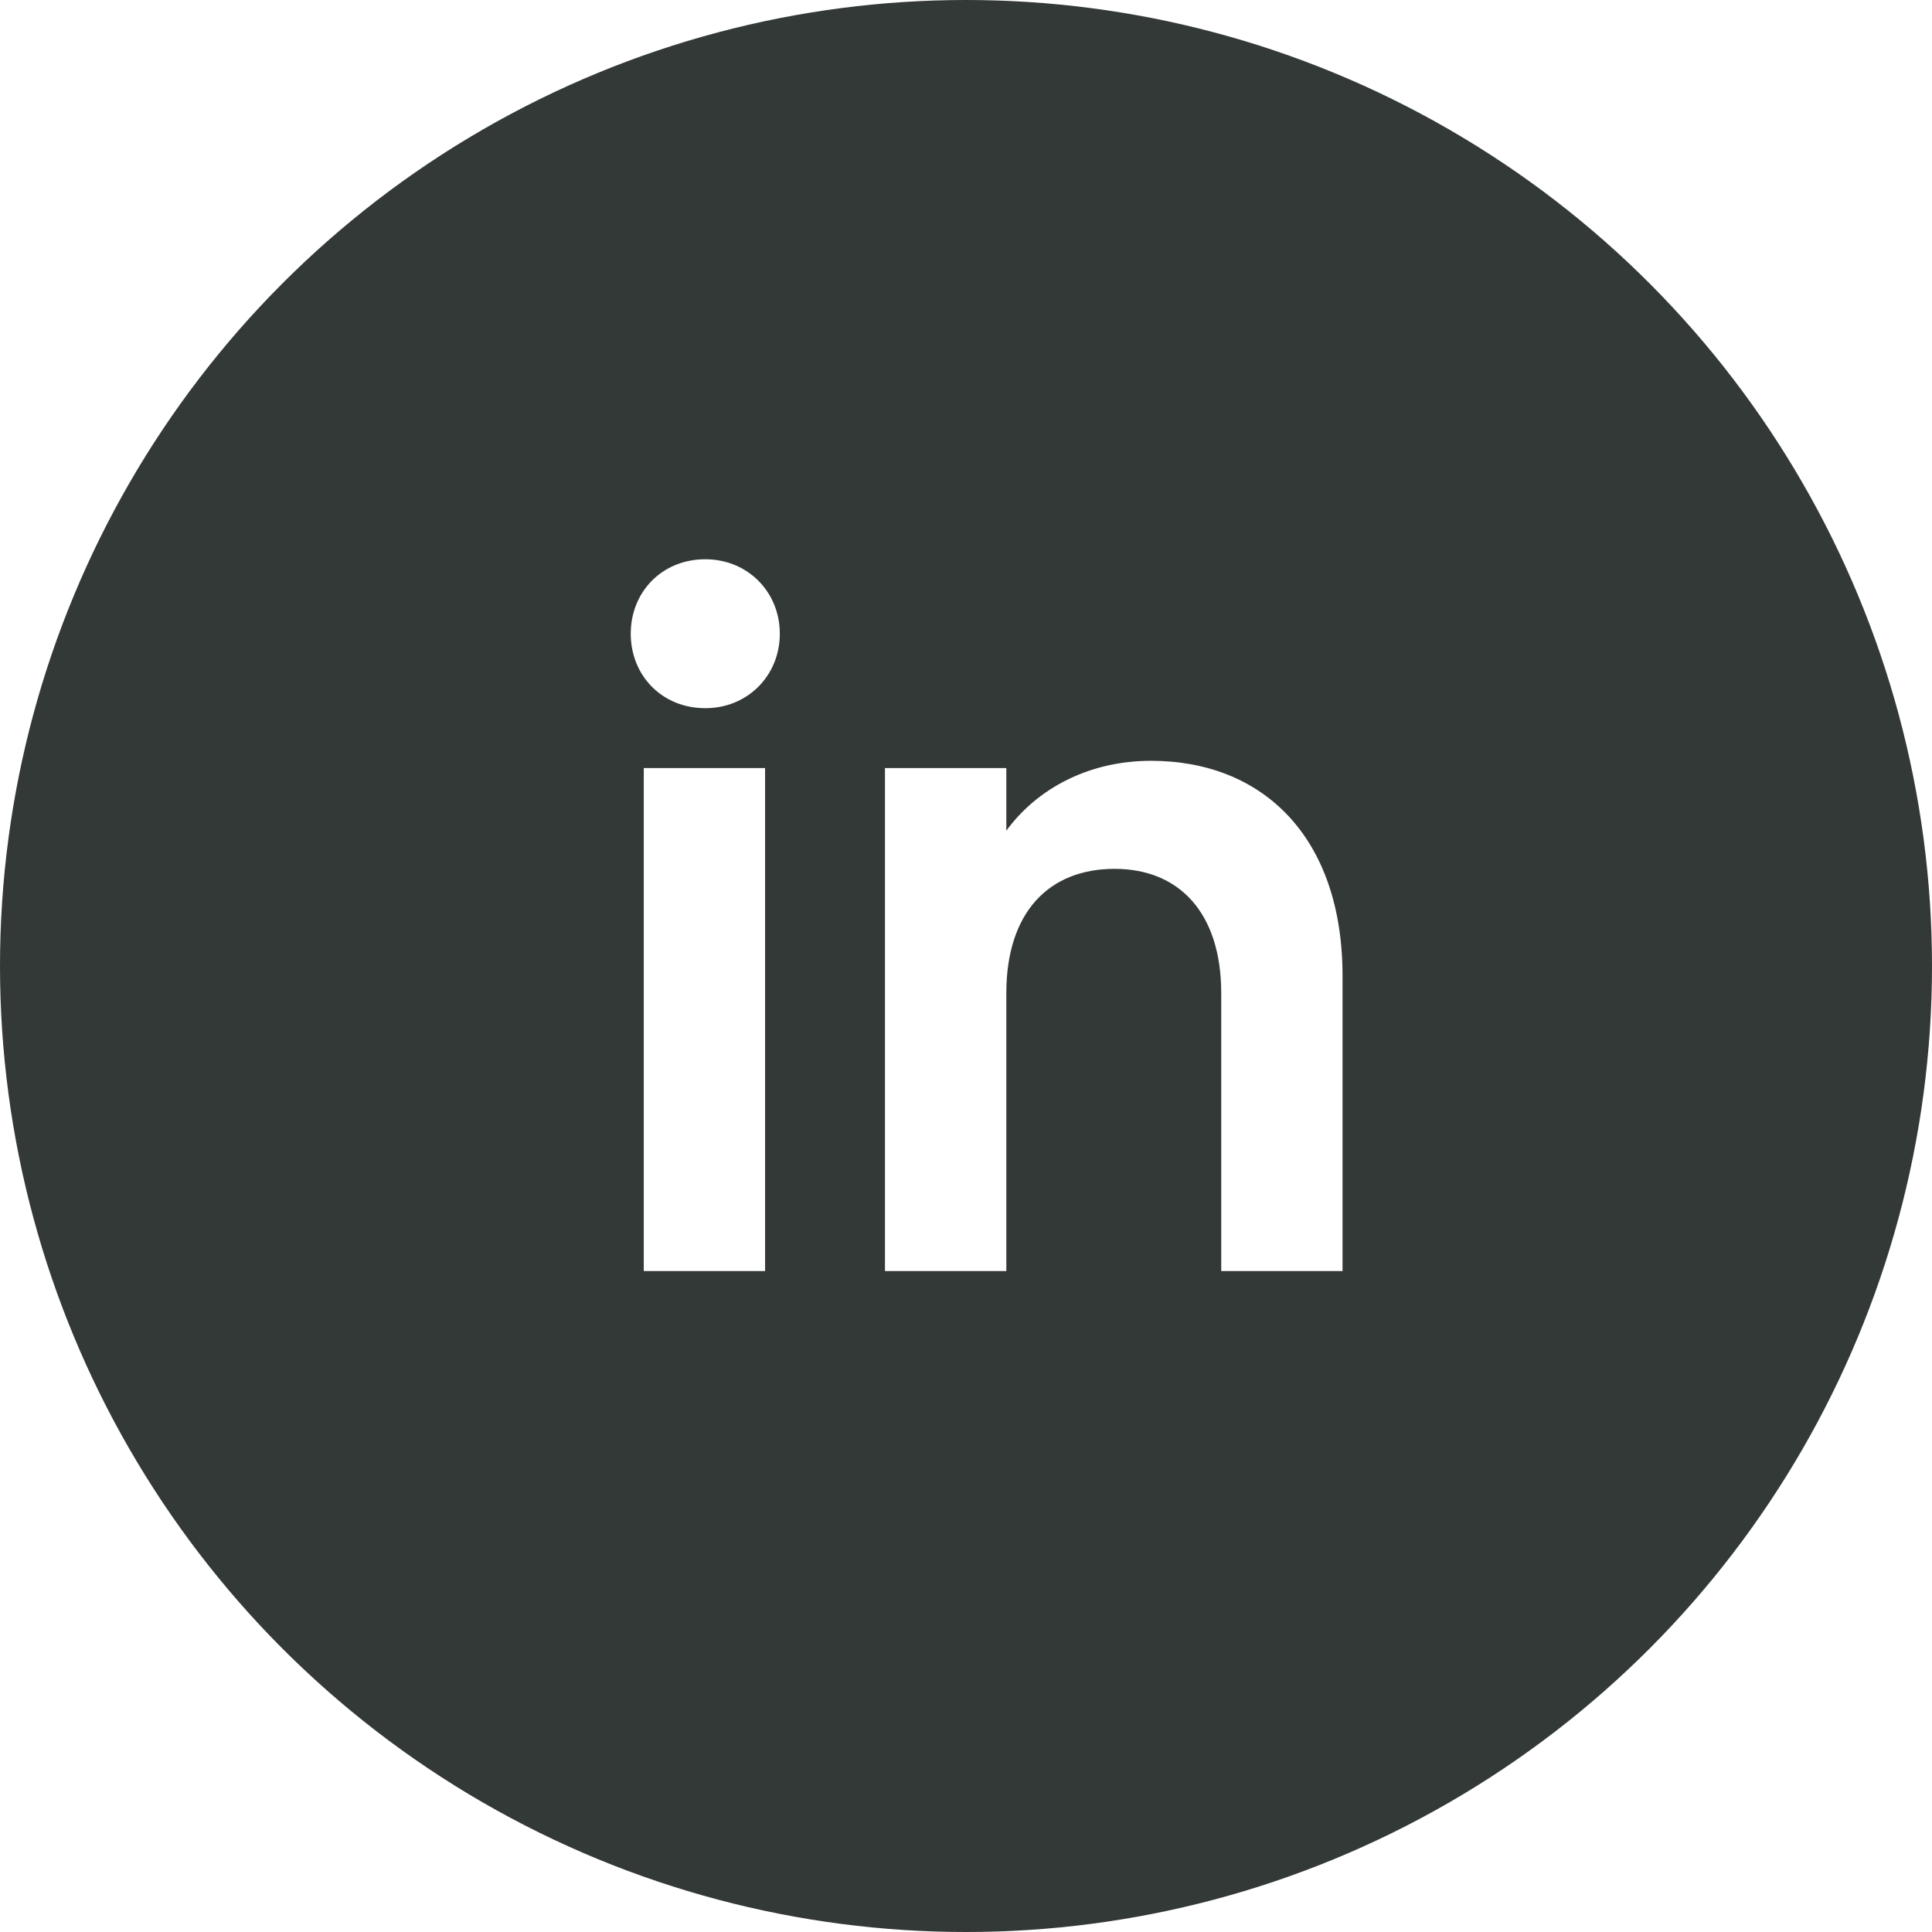
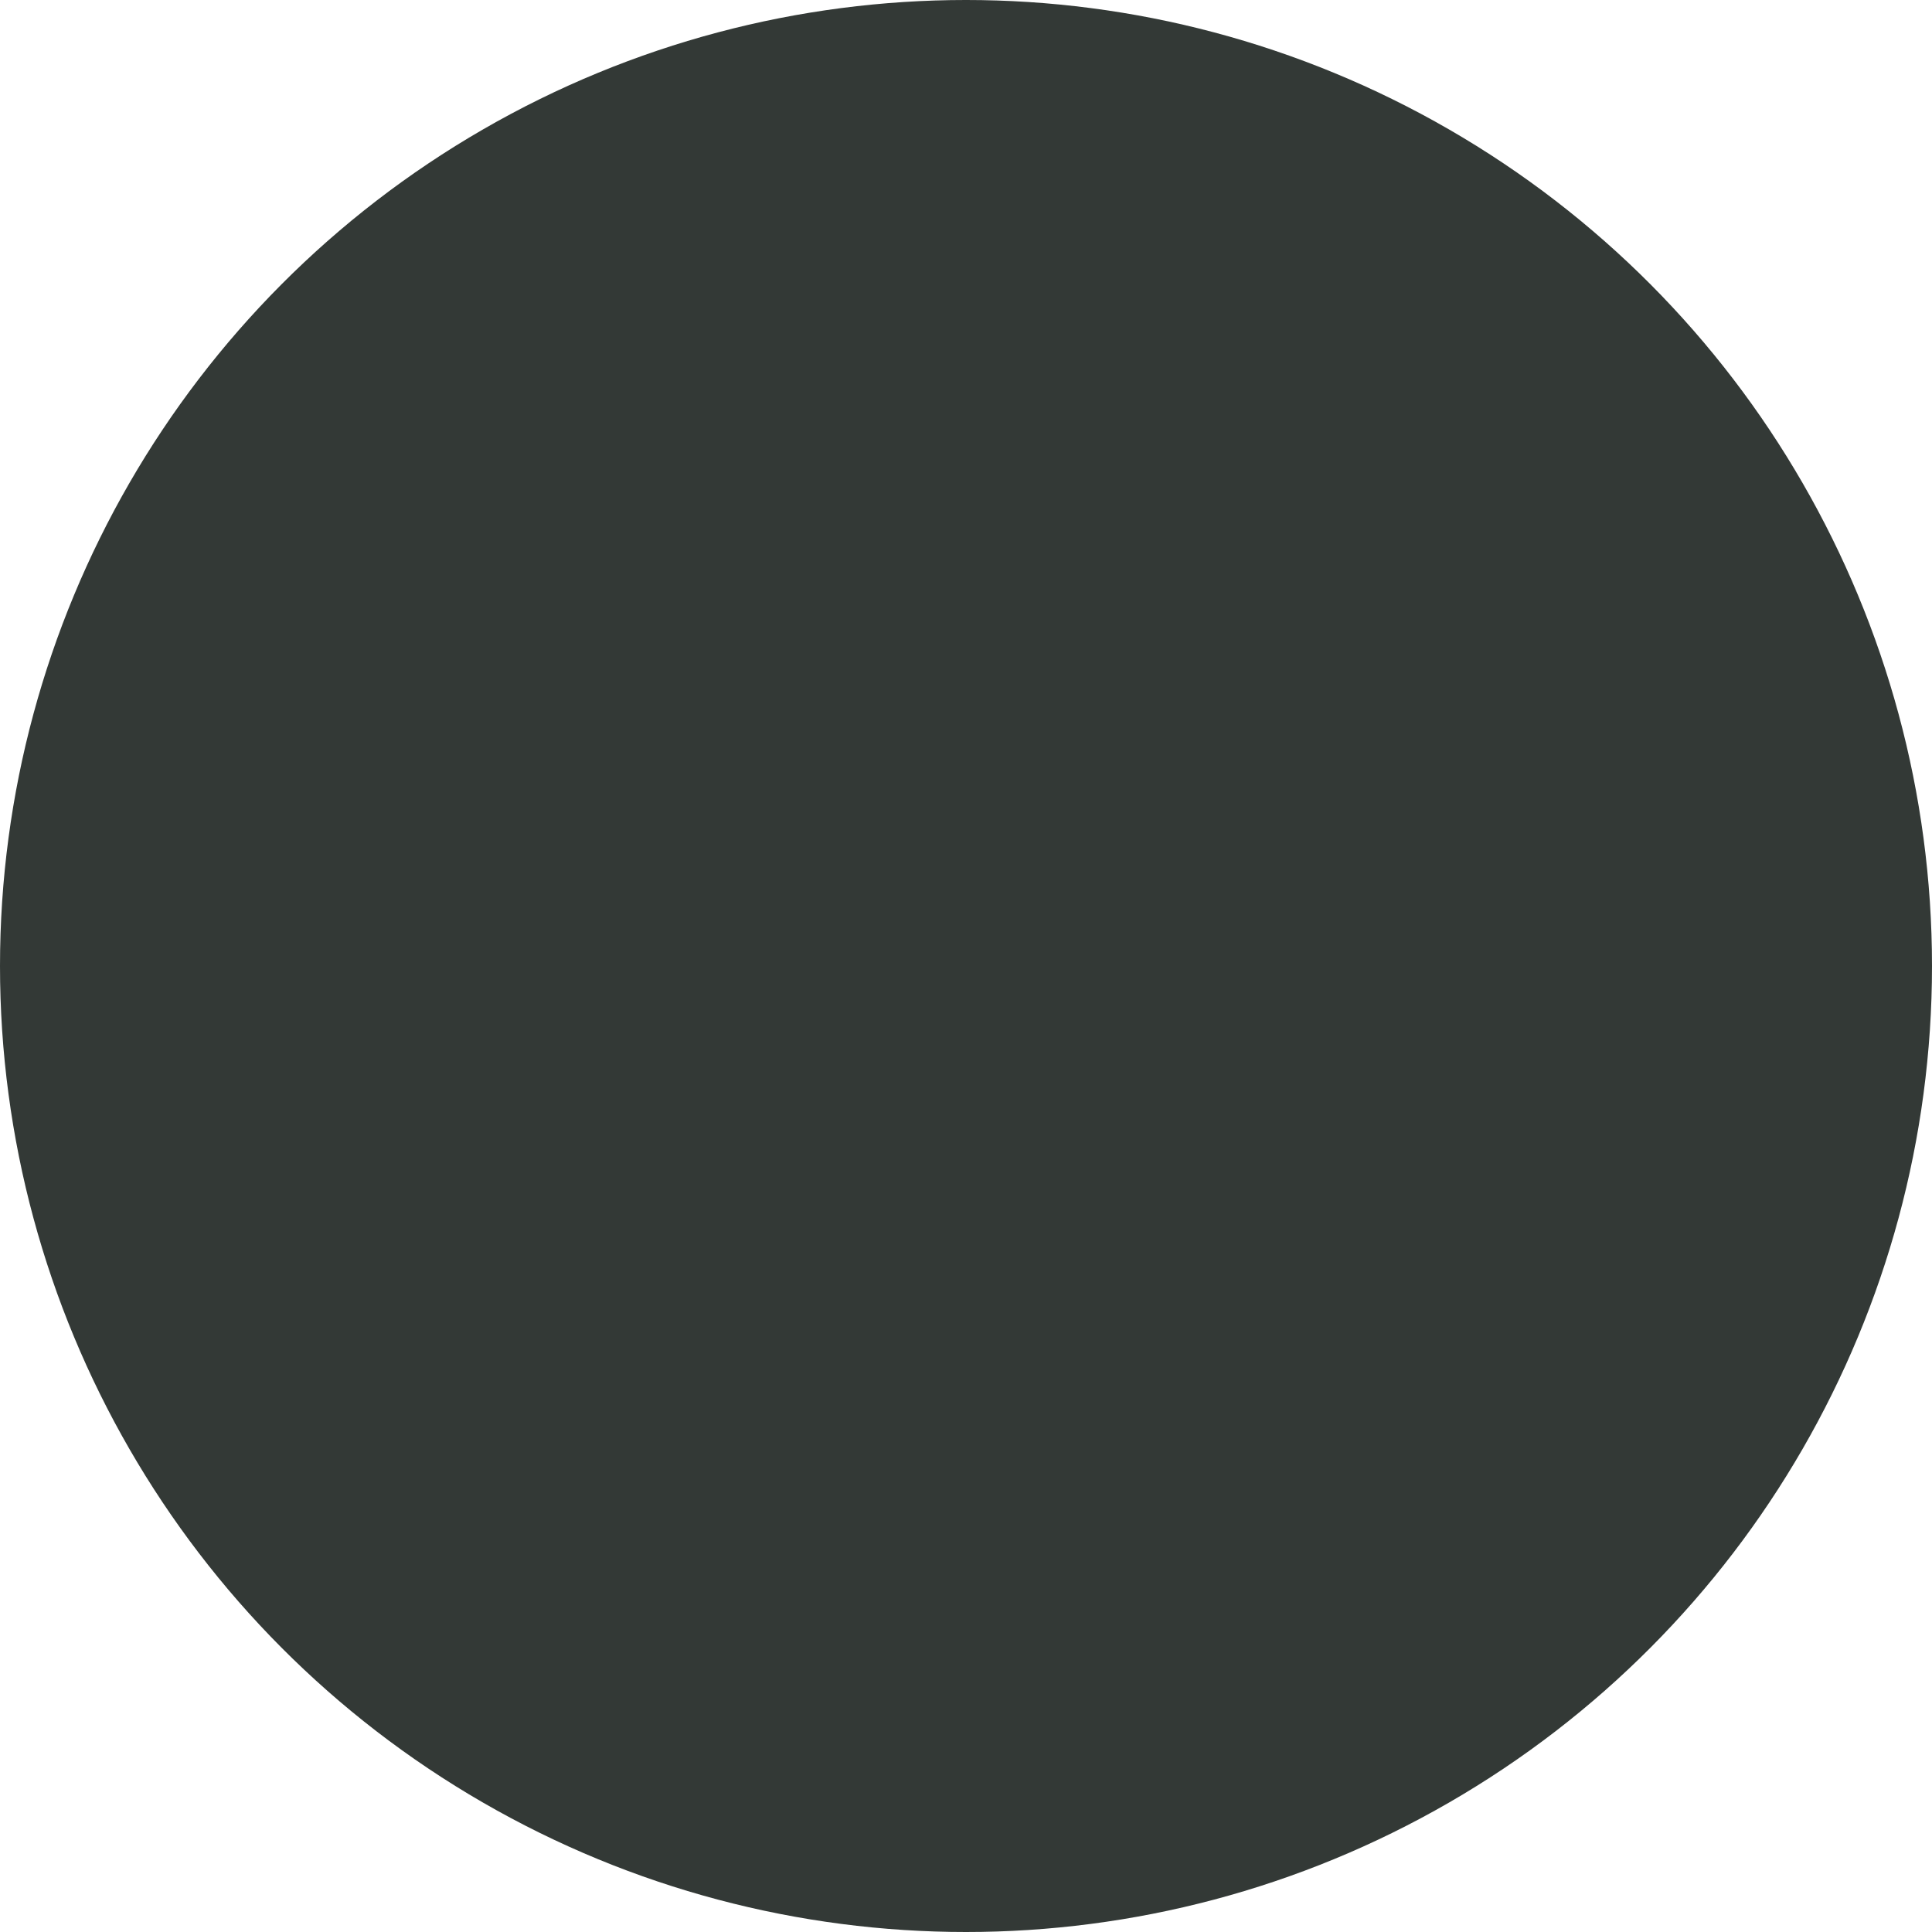
<svg xmlns="http://www.w3.org/2000/svg" width="38" height="38" viewBox="0 0 38 38" fill="none">
  <g filter="url(#filter0_b_648_7142)">
    <circle cx="19" cy="19" r="19" fill="#333936" />
  </g>
-   <path d="M12.662 25H15.048V15.107H12.662V25ZM13.872 13.929C14.707 13.929 15.338 13.286 15.338 12.464C15.338 11.643 14.707 11 13.872 11C13.02 11 12.406 11.643 12.406 12.464C12.406 13.286 13.02 13.929 13.872 13.929Z" fill="white" />
-   <path d="M24.02 25H26.406V19.196C26.406 16.464 24.838 14.964 22.639 14.964C21.429 14.964 20.406 15.5 19.793 16.339V15.107H17.406V25H19.793V19.536C19.793 17.946 20.628 17.089 21.923 17.089C23.185 17.089 24.02 17.946 24.02 19.536V25Z" fill="white" />
  <defs>
    <filter id="filter0_b_648_7142" x="-10" y="-10" width="58" height="58" filterUnits="userSpaceOnUse" color-interpolation-filters="sRGB">
      <feFlood flood-opacity="0" result="BackgroundImageFix" />
      <feGaussianBlur in="BackgroundImageFix" stdDeviation="5" />
      <feComposite in2="SourceAlpha" operator="in" result="effect1_backgroundBlur_648_7142" />
      <feBlend mode="normal" in="SourceGraphic" in2="effect1_backgroundBlur_648_7142" result="shape" />
    </filter>
  </defs>
</svg>